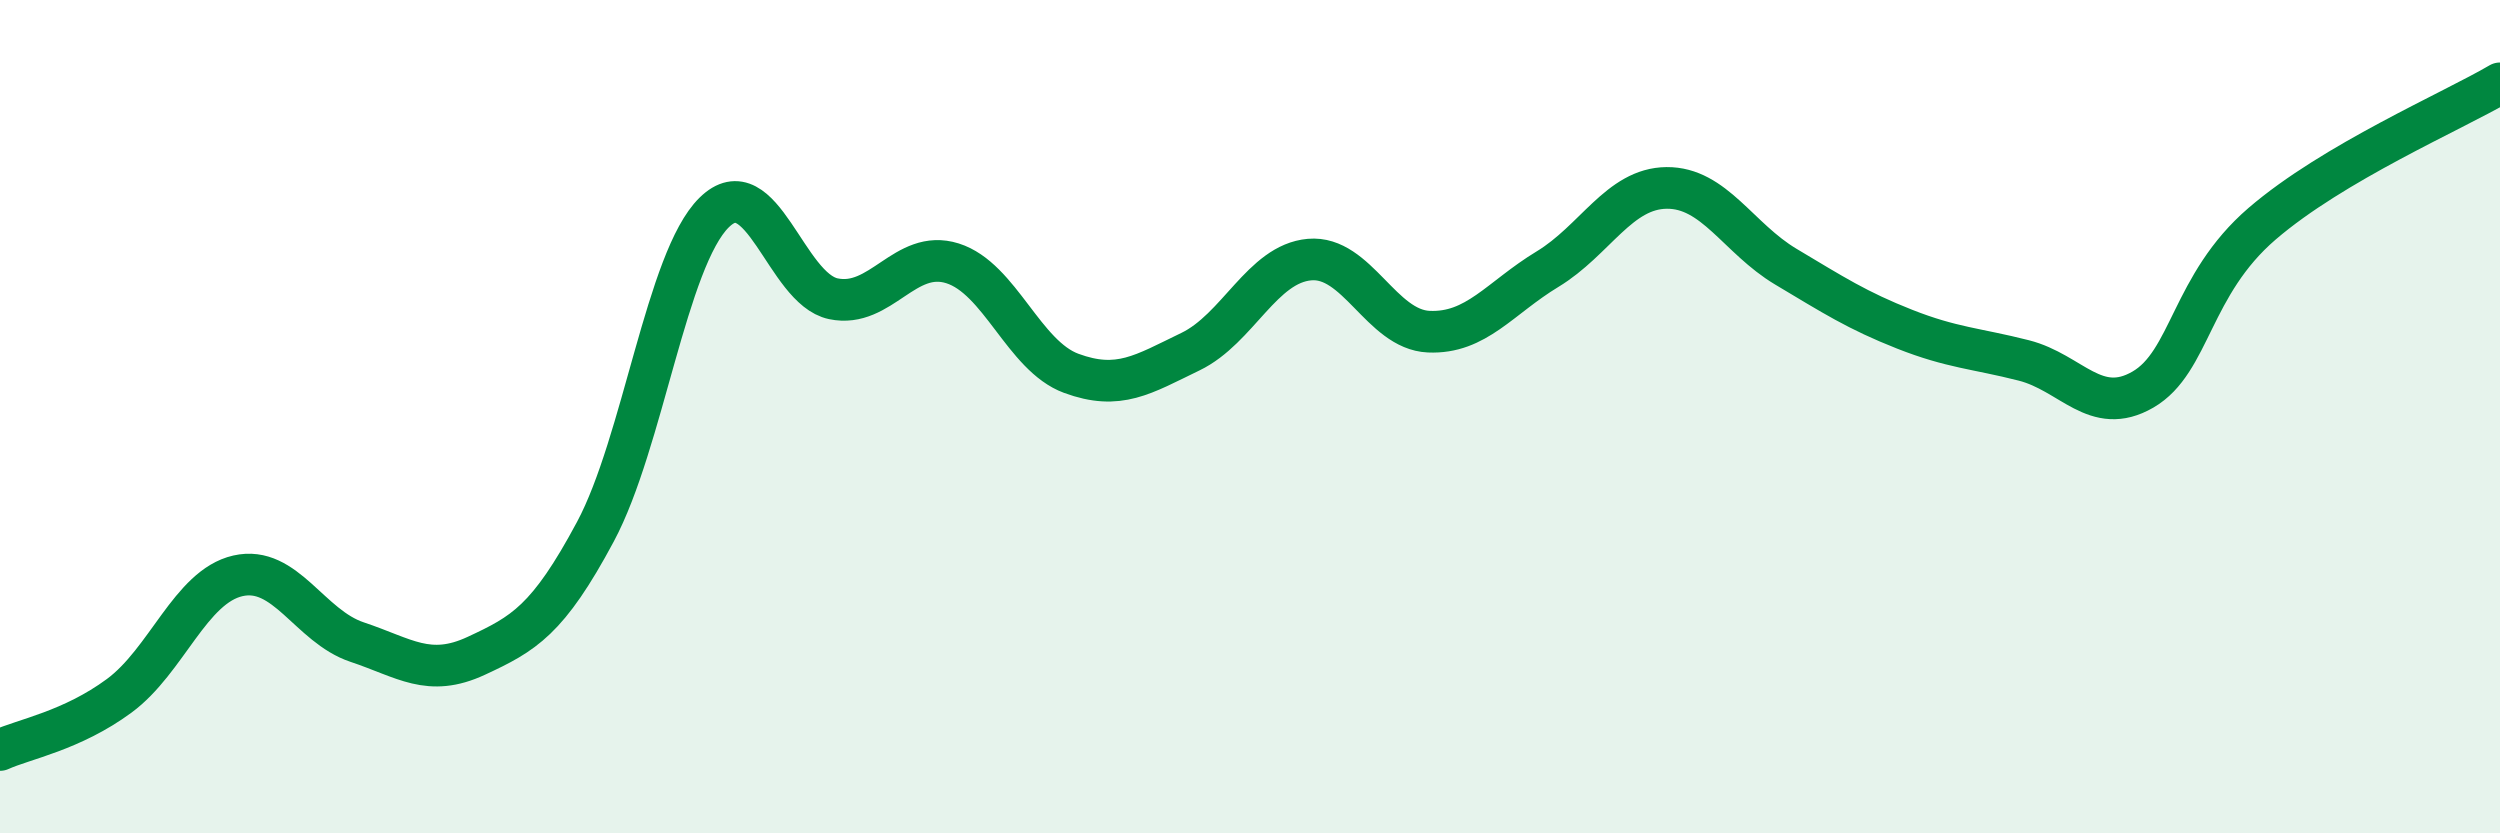
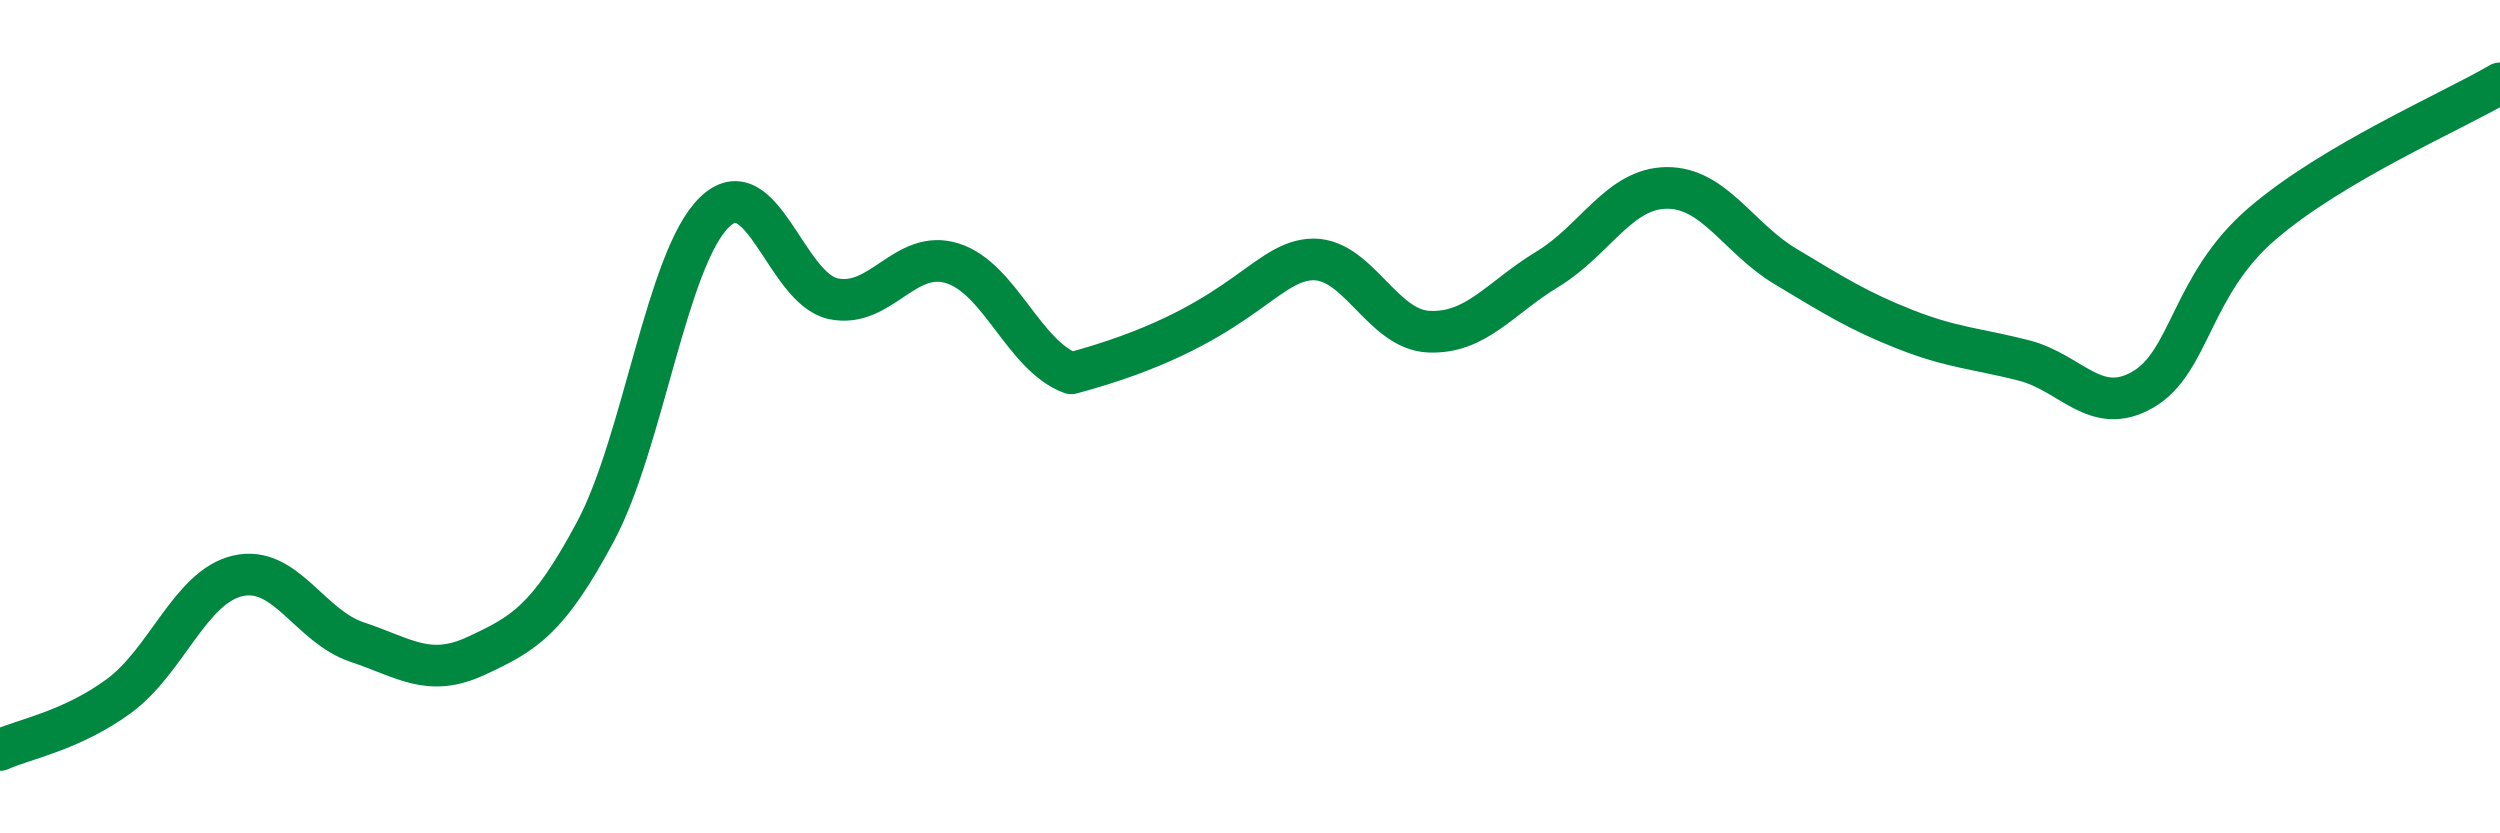
<svg xmlns="http://www.w3.org/2000/svg" width="60" height="20" viewBox="0 0 60 20">
-   <path d="M 0,18 C 0.57,17.74 1.72,17.54 2.86,16.7 C 4,15.86 4.57,14.08 5.71,13.82 C 6.85,13.56 7.43,15.03 8.57,15.41 C 9.71,15.79 10.29,16.27 11.43,15.74 C 12.57,15.21 13.15,14.89 14.29,12.76 C 15.43,10.63 16,6.22 17.14,5.1 C 18.28,3.98 18.86,6.93 20,7.17 C 21.14,7.41 21.72,5.96 22.86,6.32 C 24,6.68 24.57,8.54 25.71,8.96 C 26.85,9.38 27.43,8.99 28.57,8.44 C 29.71,7.89 30.29,6.33 31.43,6.23 C 32.57,6.13 33.15,7.91 34.29,7.96 C 35.43,8.01 36,7.15 37.14,6.46 C 38.28,5.77 38.86,4.52 40,4.51 C 41.14,4.5 41.72,5.72 42.86,6.4 C 44,7.08 44.57,7.45 45.71,7.9 C 46.85,8.35 47.43,8.36 48.57,8.65 C 49.71,8.94 50.29,10.01 51.43,9.35 C 52.57,8.69 52.58,6.84 54.29,5.37 C 56,3.9 58.86,2.67 60,2L60 20L0 20Z" fill="#008740" opacity="0.1" stroke-linecap="round" stroke-linejoin="round" />
-   <path d="M 0,18 C 0.57,17.74 1.72,17.54 2.86,16.7 C 4,15.86 4.57,14.08 5.71,13.82 C 6.85,13.56 7.43,15.03 8.57,15.41 C 9.71,15.79 10.29,16.27 11.43,15.74 C 12.57,15.21 13.15,14.89 14.29,12.76 C 15.43,10.63 16,6.22 17.14,5.1 C 18.28,3.98 18.86,6.93 20,7.17 C 21.14,7.41 21.72,5.96 22.86,6.32 C 24,6.68 24.57,8.54 25.71,8.96 C 26.85,9.38 27.43,8.99 28.57,8.44 C 29.71,7.89 30.29,6.33 31.43,6.23 C 32.57,6.13 33.15,7.91 34.29,7.96 C 35.43,8.01 36,7.15 37.14,6.46 C 38.28,5.77 38.86,4.52 40,4.51 C 41.14,4.5 41.72,5.72 42.86,6.4 C 44,7.08 44.57,7.45 45.71,7.9 C 46.85,8.35 47.43,8.36 48.57,8.65 C 49.71,8.94 50.29,10.01 51.43,9.35 C 52.57,8.69 52.58,6.84 54.29,5.37 C 56,3.9 58.86,2.67 60,2" stroke="#008740" stroke-width="1" fill="none" stroke-linecap="round" stroke-linejoin="round" />
+   <path d="M 0,18 C 0.57,17.74 1.72,17.54 2.86,16.7 C 4,15.86 4.57,14.08 5.71,13.82 C 6.85,13.56 7.43,15.03 8.57,15.41 C 9.71,15.79 10.29,16.27 11.43,15.74 C 12.57,15.21 13.15,14.89 14.29,12.76 C 15.43,10.63 16,6.22 17.14,5.1 C 18.28,3.98 18.86,6.93 20,7.17 C 21.14,7.41 21.72,5.96 22.86,6.32 C 24,6.68 24.57,8.54 25.71,8.96 C 29.71,7.89 30.29,6.33 31.43,6.23 C 32.57,6.13 33.15,7.91 34.29,7.96 C 35.43,8.01 36,7.15 37.14,6.46 C 38.28,5.77 38.86,4.52 40,4.51 C 41.14,4.5 41.72,5.72 42.86,6.4 C 44,7.08 44.57,7.45 45.71,7.9 C 46.85,8.35 47.43,8.36 48.57,8.65 C 49.71,8.94 50.29,10.01 51.43,9.35 C 52.57,8.69 52.58,6.84 54.29,5.37 C 56,3.9 58.86,2.67 60,2" stroke="#008740" stroke-width="1" fill="none" stroke-linecap="round" stroke-linejoin="round" />
</svg>